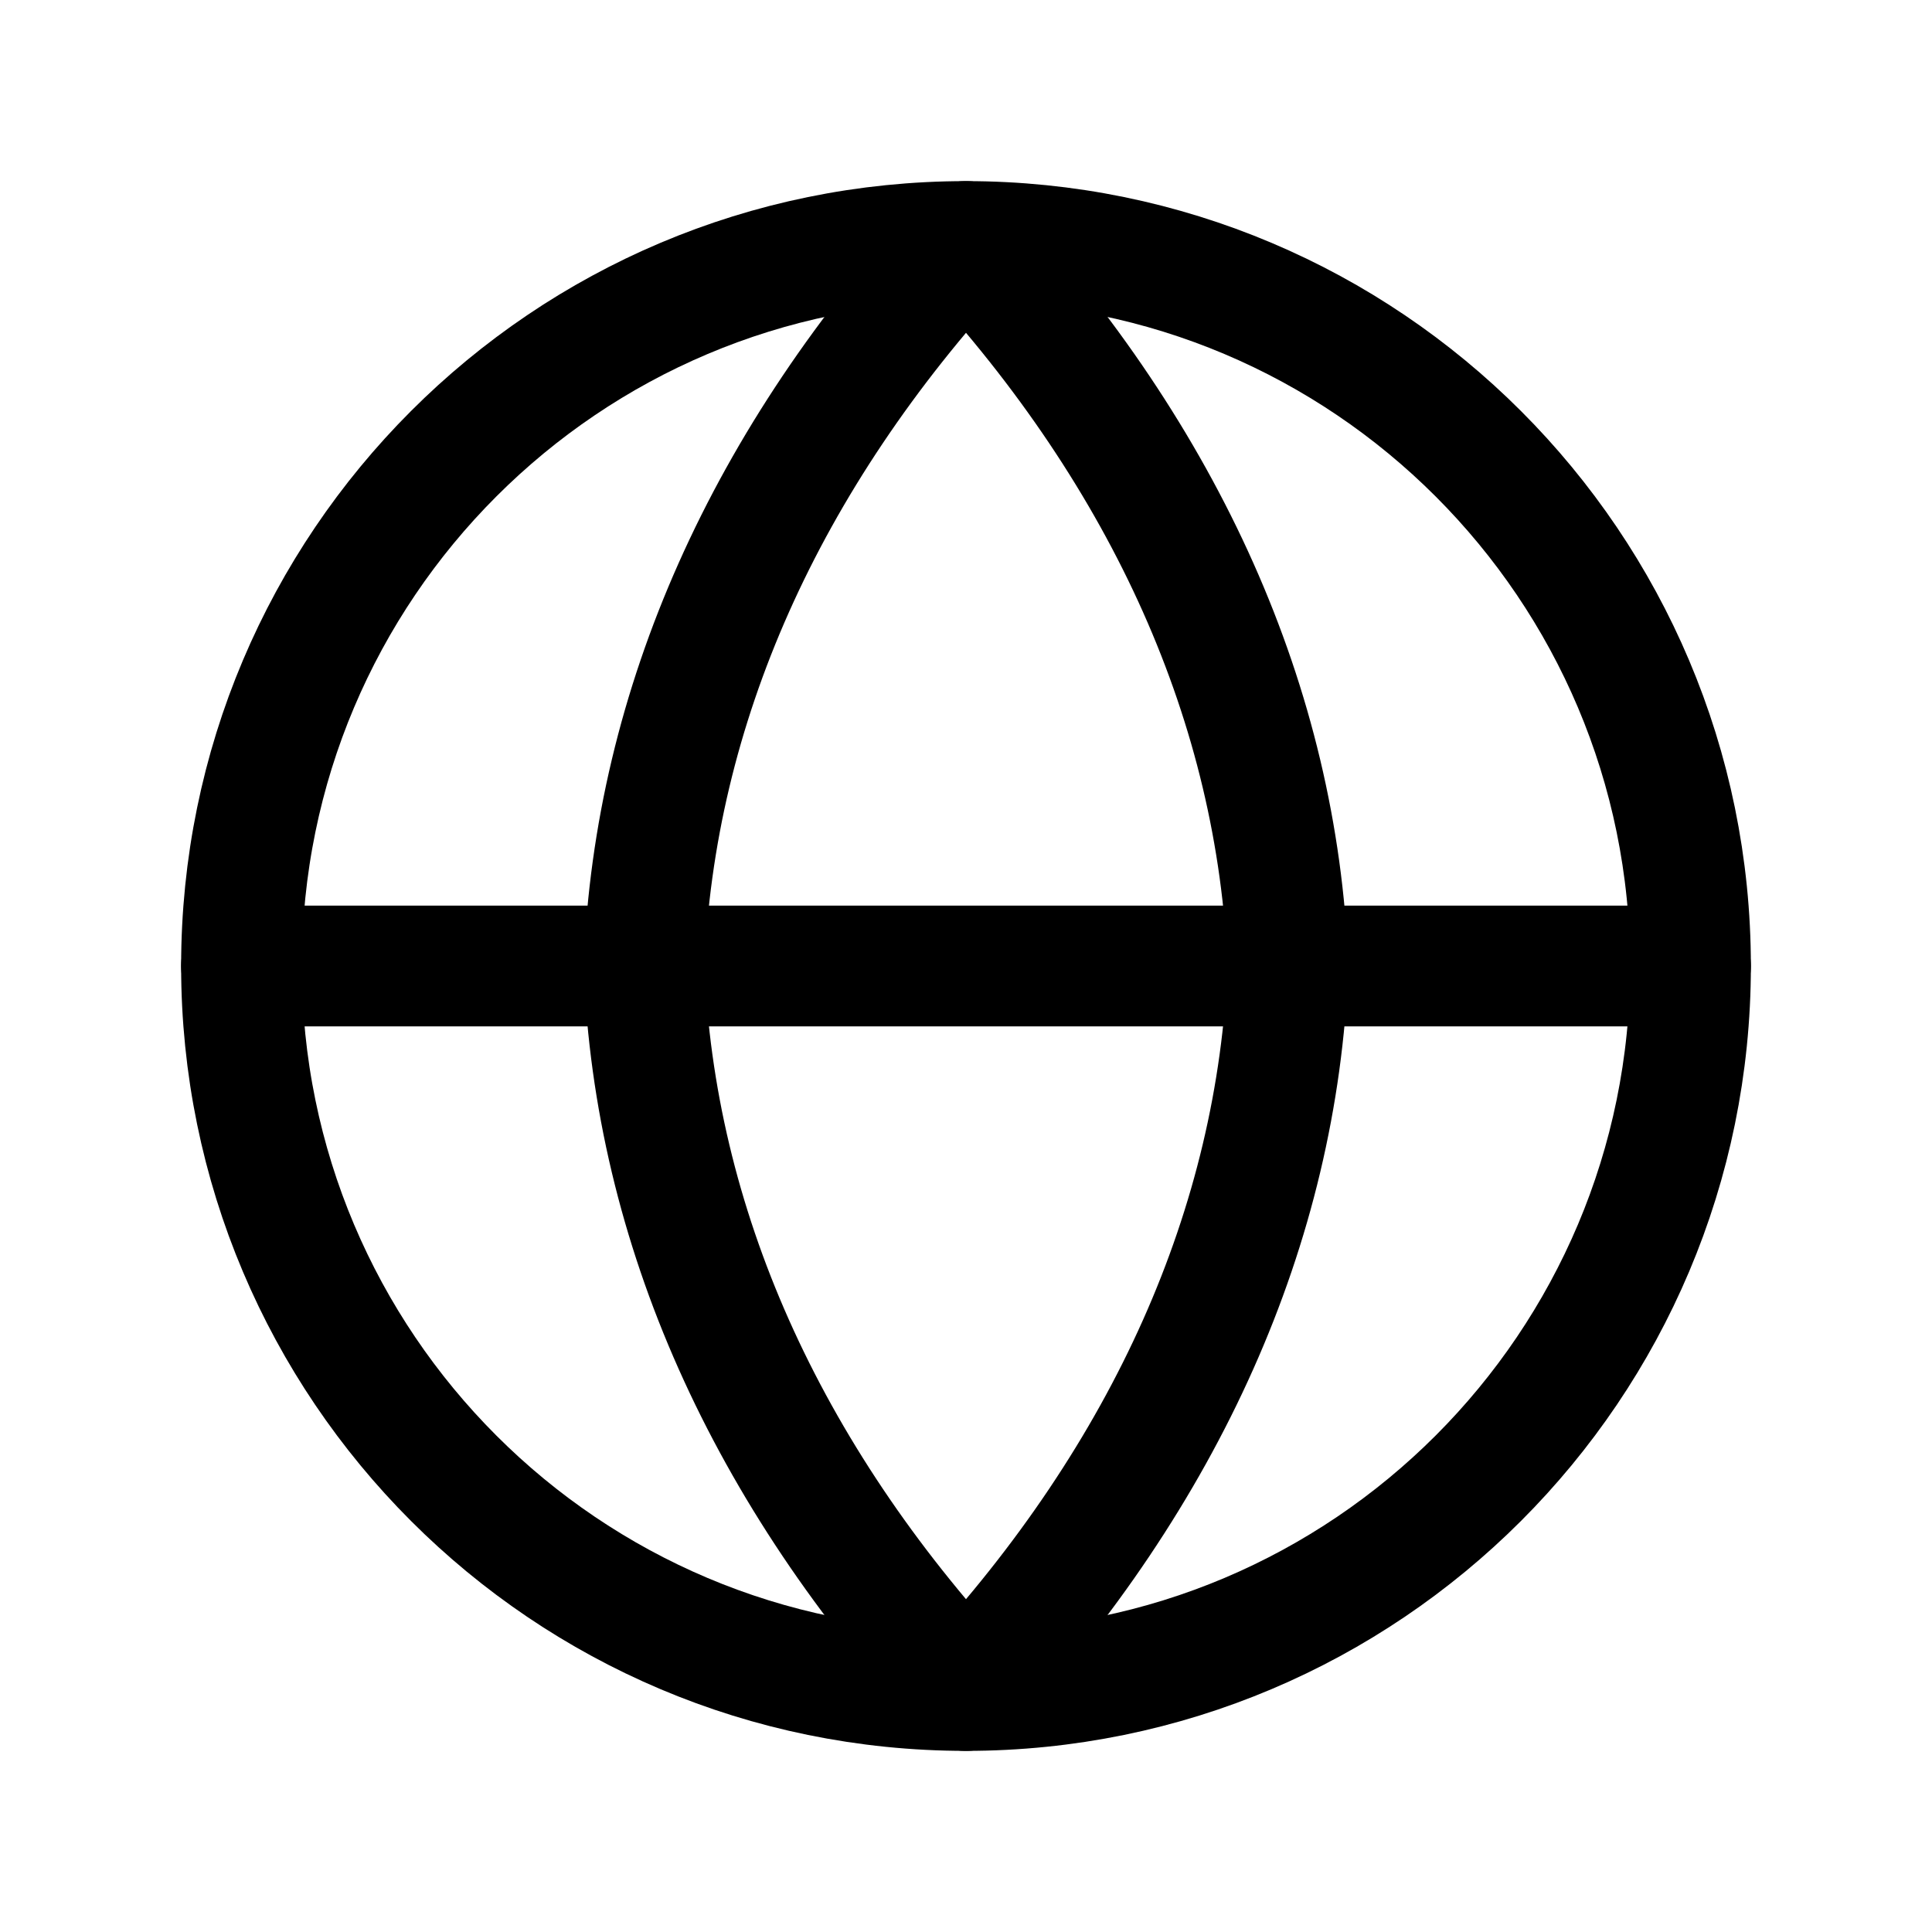
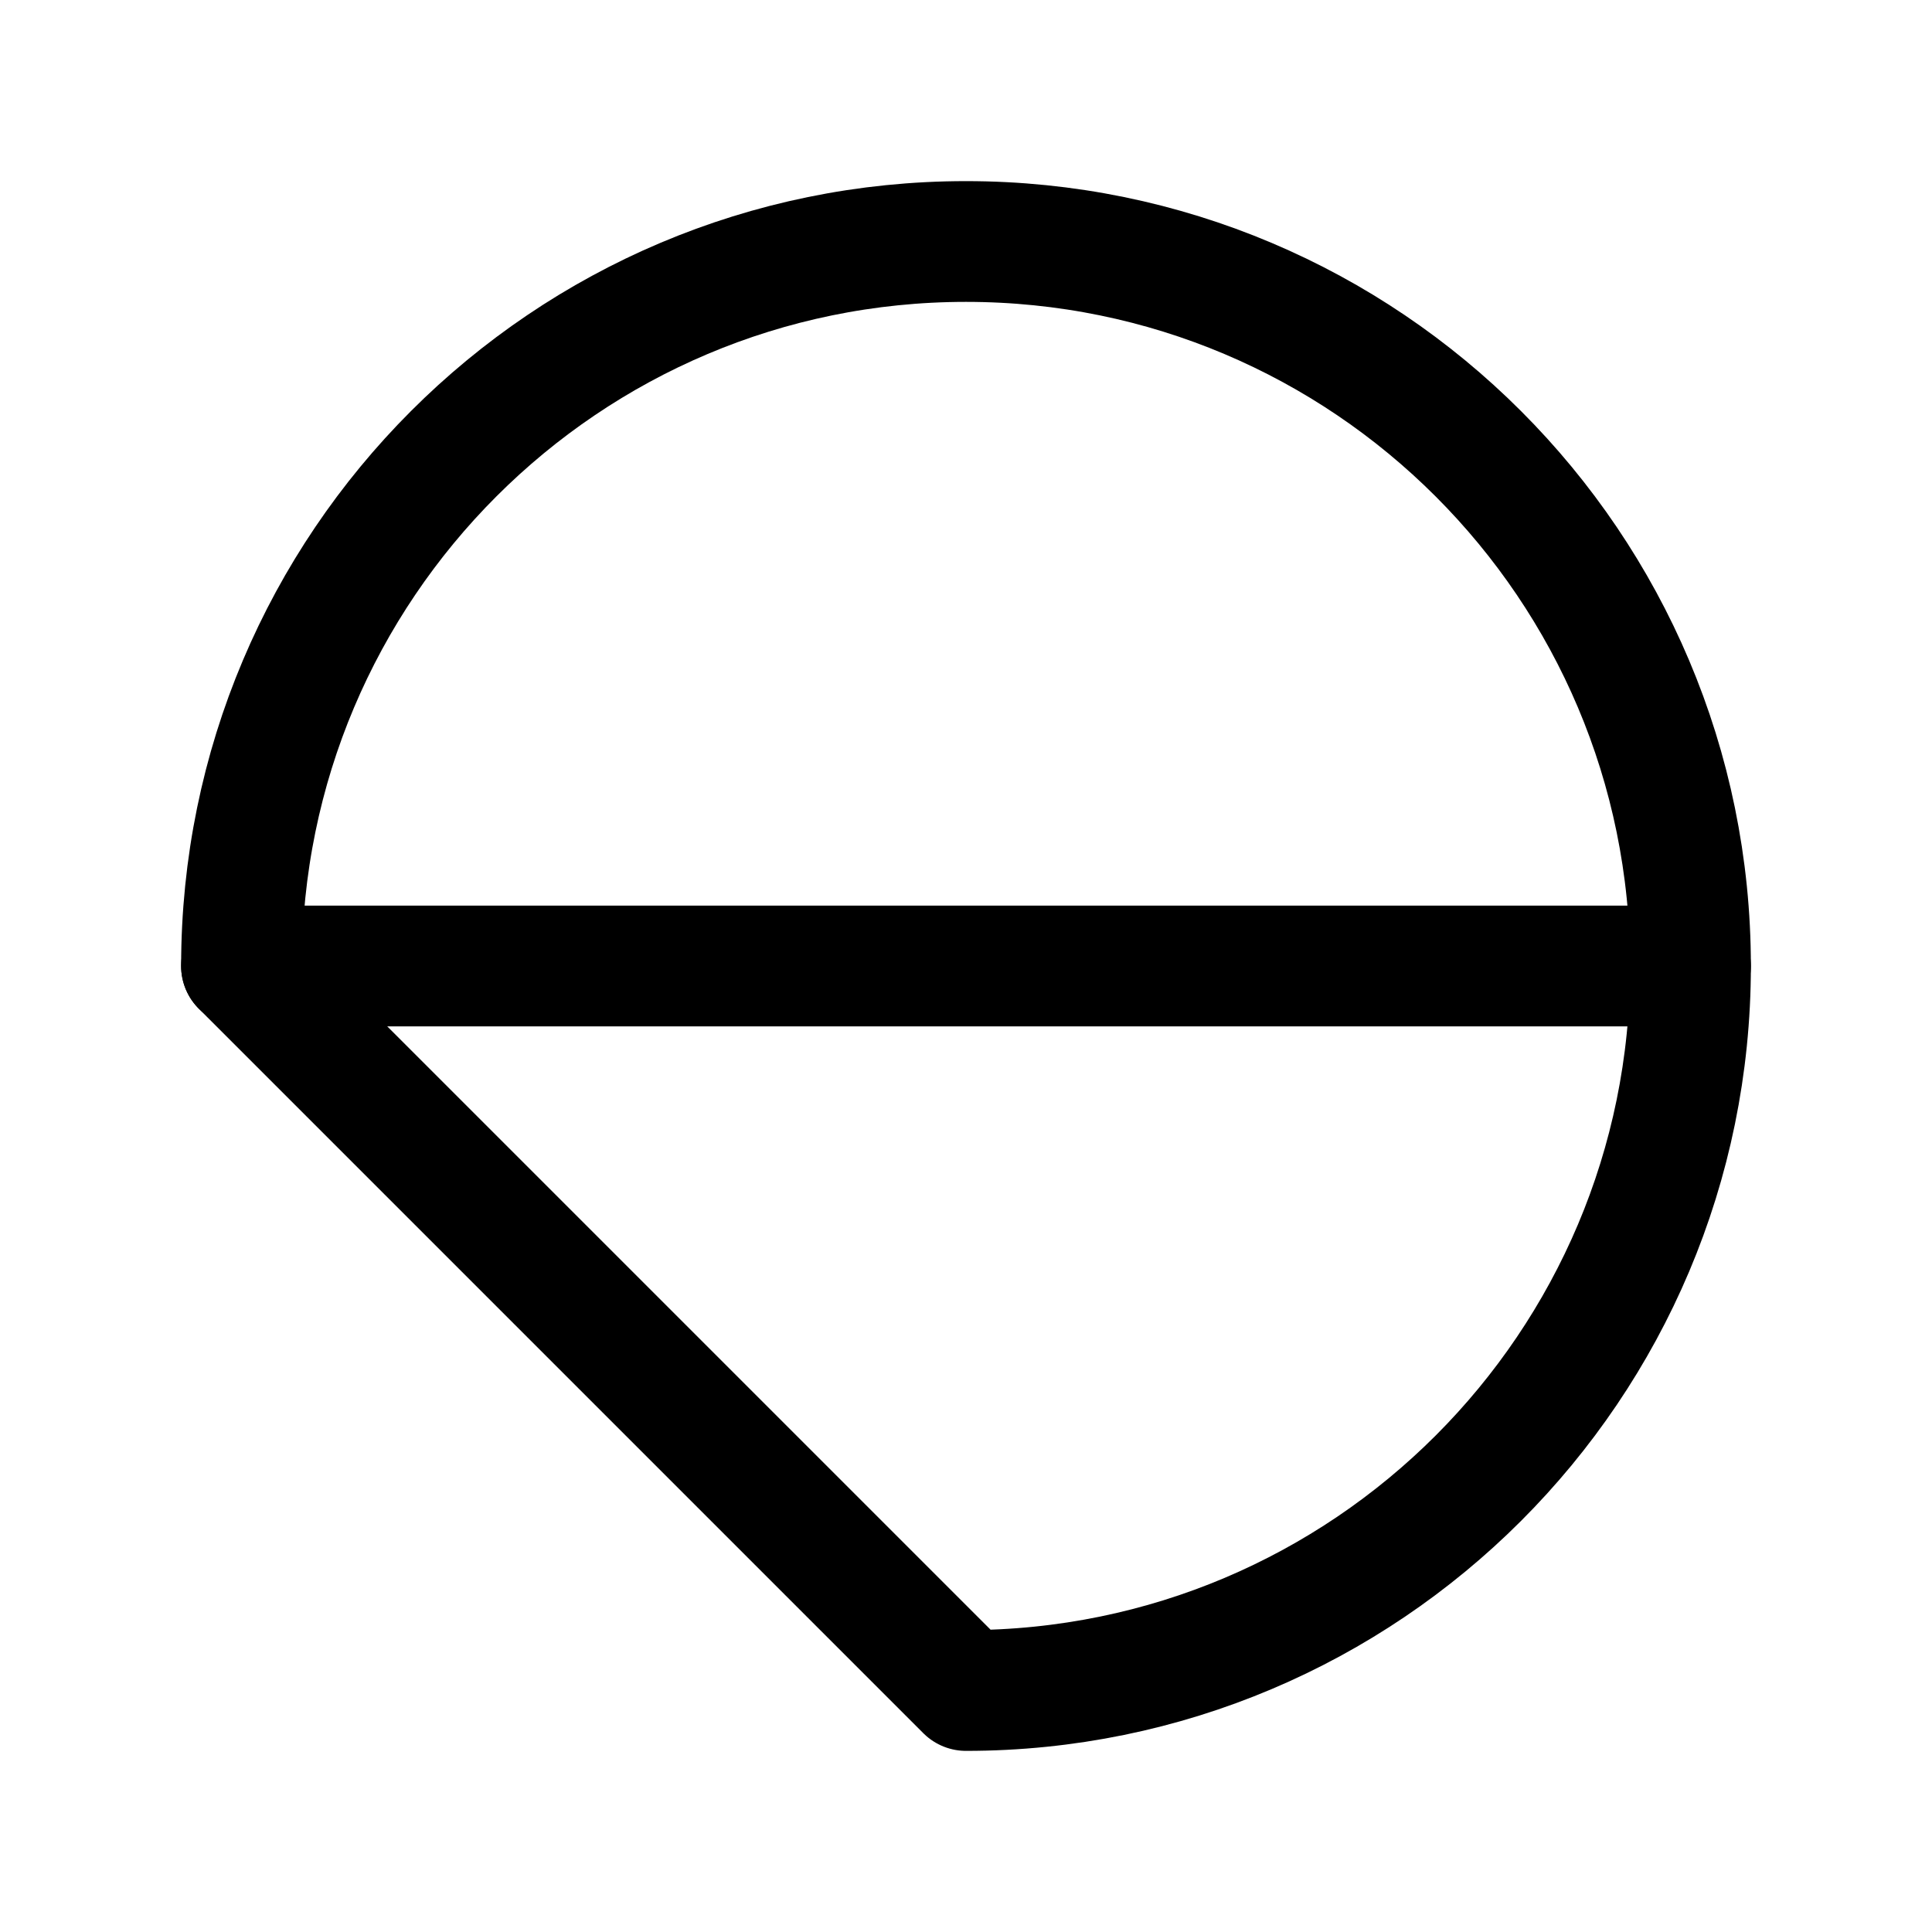
<svg xmlns="http://www.w3.org/2000/svg" width="32" height="32" viewBox="0 0 32 32" fill="none">
-   <path d="M16 28C22.627 28 28 22.627 28 16C28 9.373 22.627 4 16 4C9.373 4 4 9.373 4 16C4 22.627 9.373 28 16 28Z" stroke="black" stroke-width="2" stroke-linecap="round" stroke-linejoin="round" />
+   <path d="M16 28C22.627 28 28 22.627 28 16C28 9.373 22.627 4 16 4C9.373 4 4 9.373 4 16Z" stroke="black" stroke-width="2" stroke-linecap="round" stroke-linejoin="round" />
  <path d="M4 16H28" stroke="black" stroke-width="2" stroke-linecap="round" stroke-linejoin="round" />
-   <path d="M16 4C19.314 7.587 21.162 11.695 21.333 16C21.162 20.305 19.314 24.413 16 28C12.686 24.413 10.838 20.305 10.667 16C10.838 11.695 12.686 7.587 16 4V4Z" stroke="black" stroke-width="2" stroke-linecap="round" stroke-linejoin="round" />
</svg>